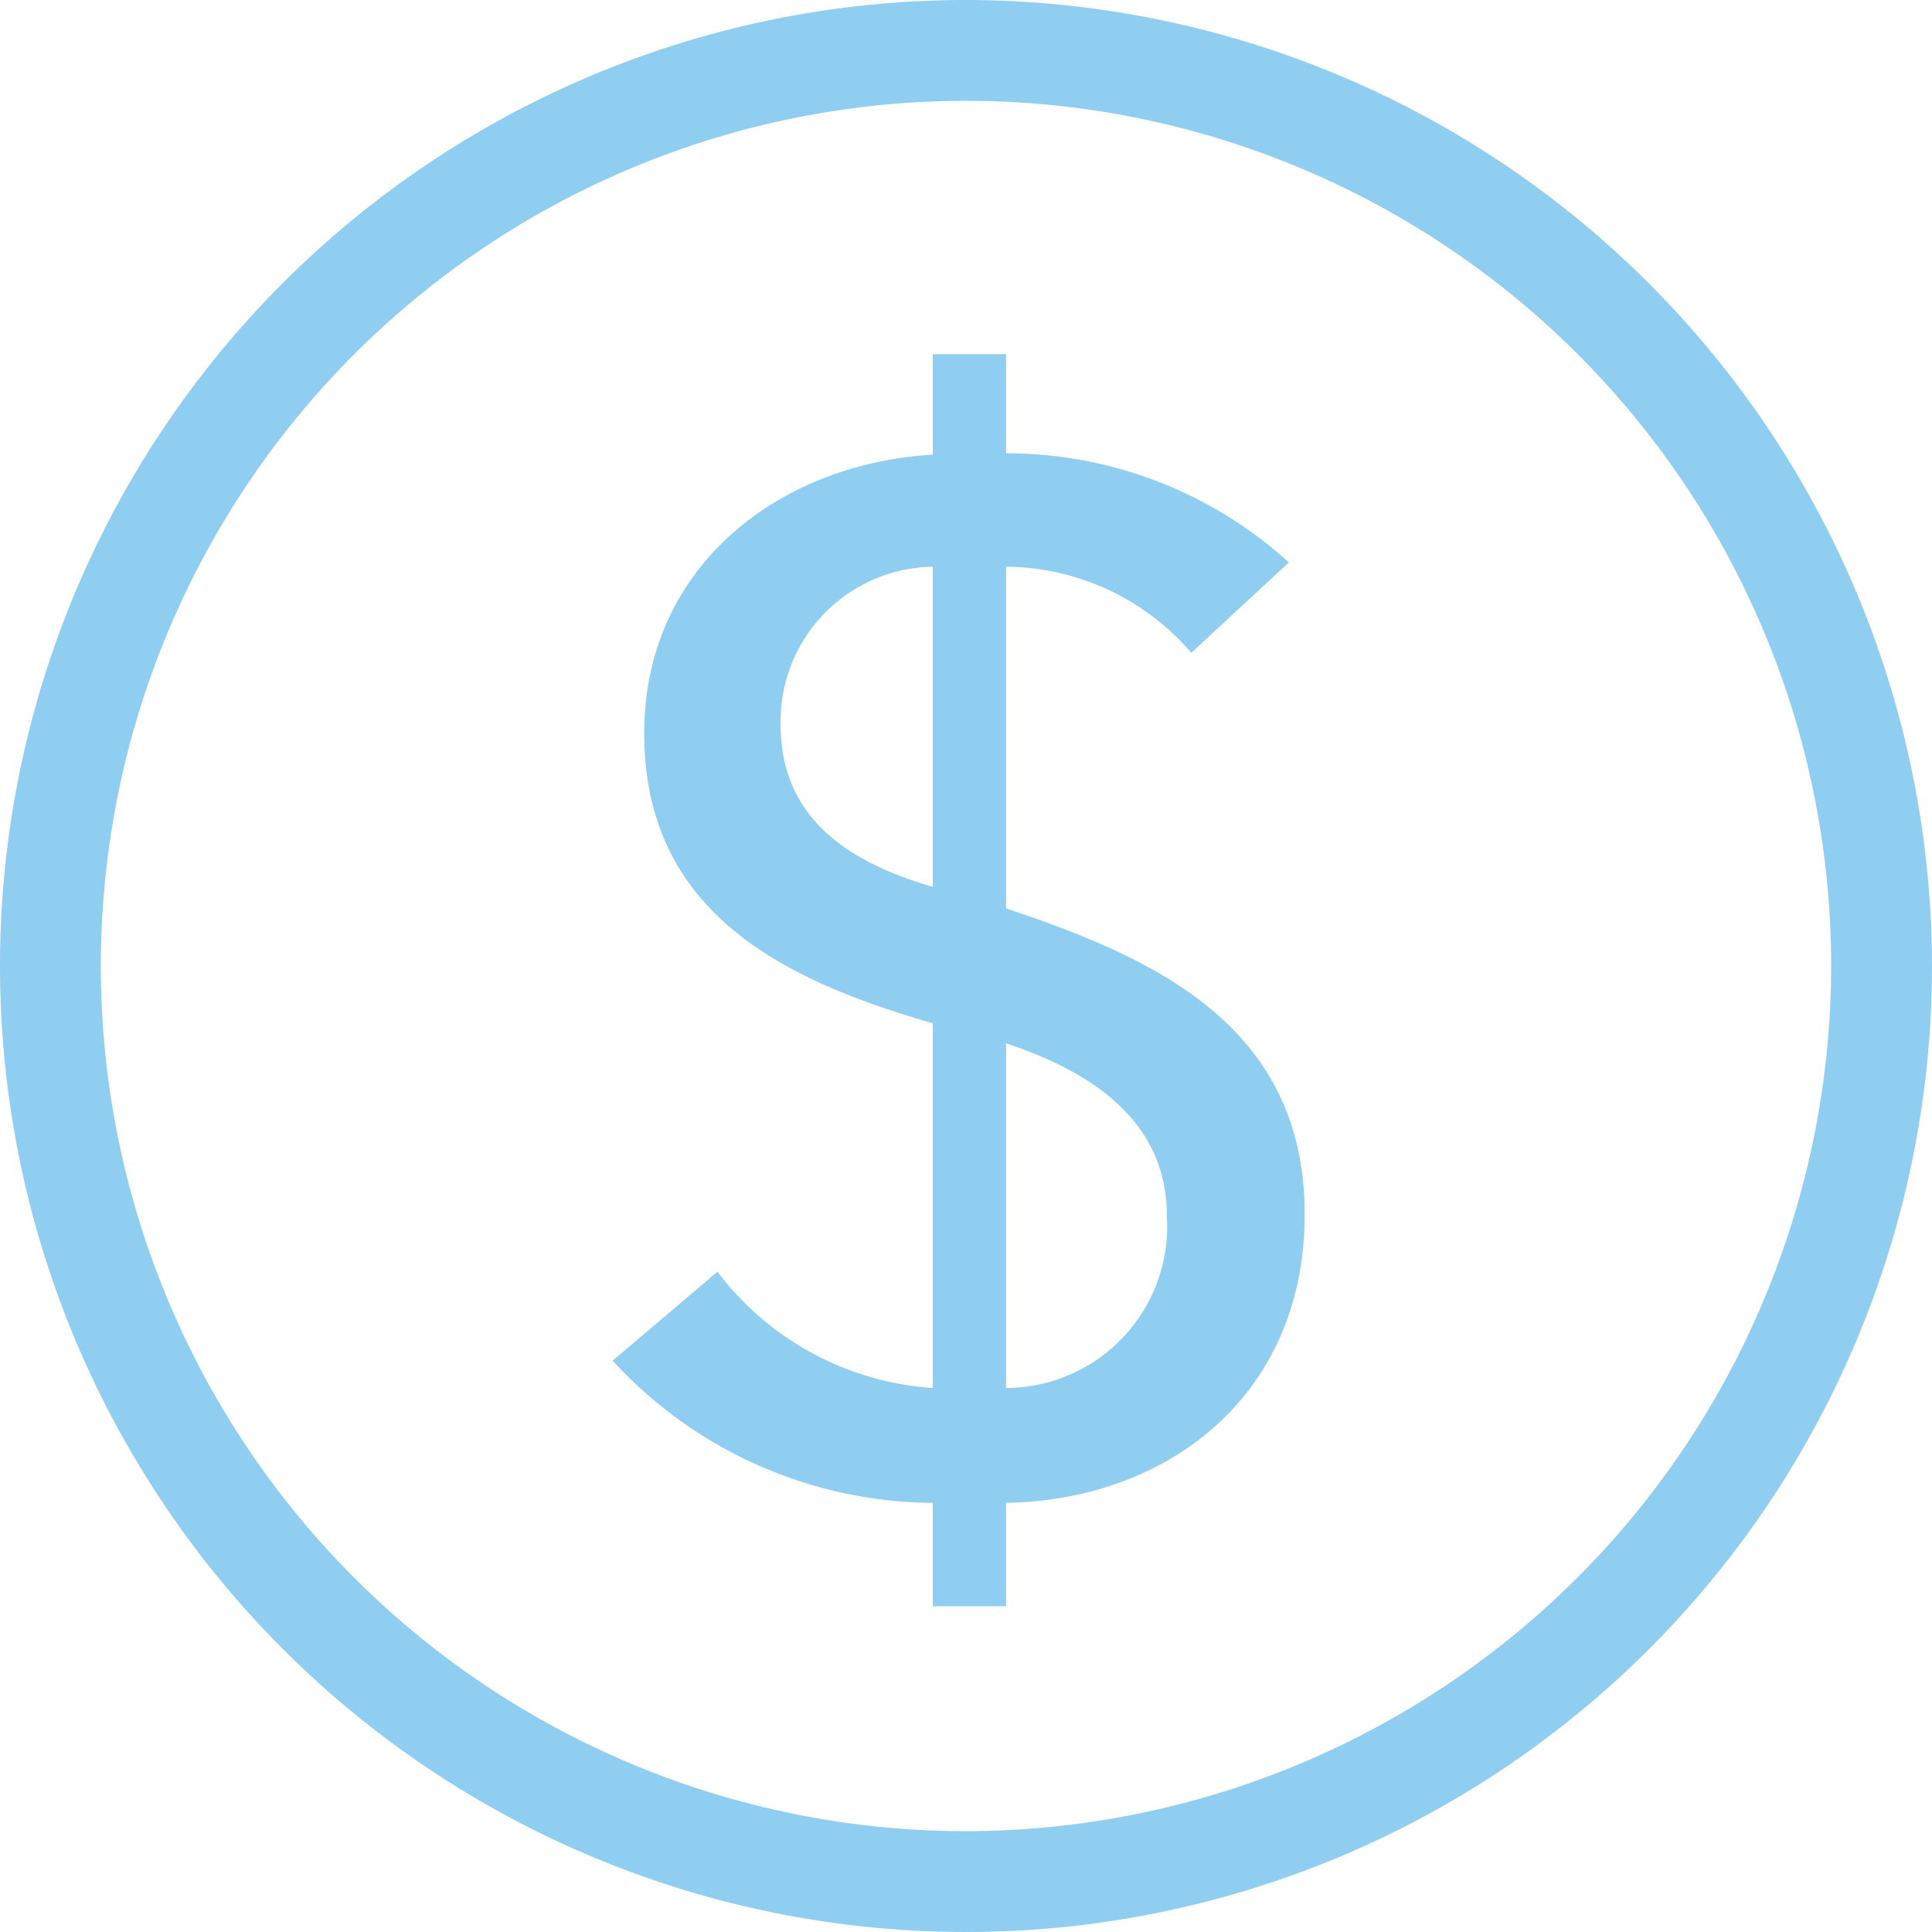
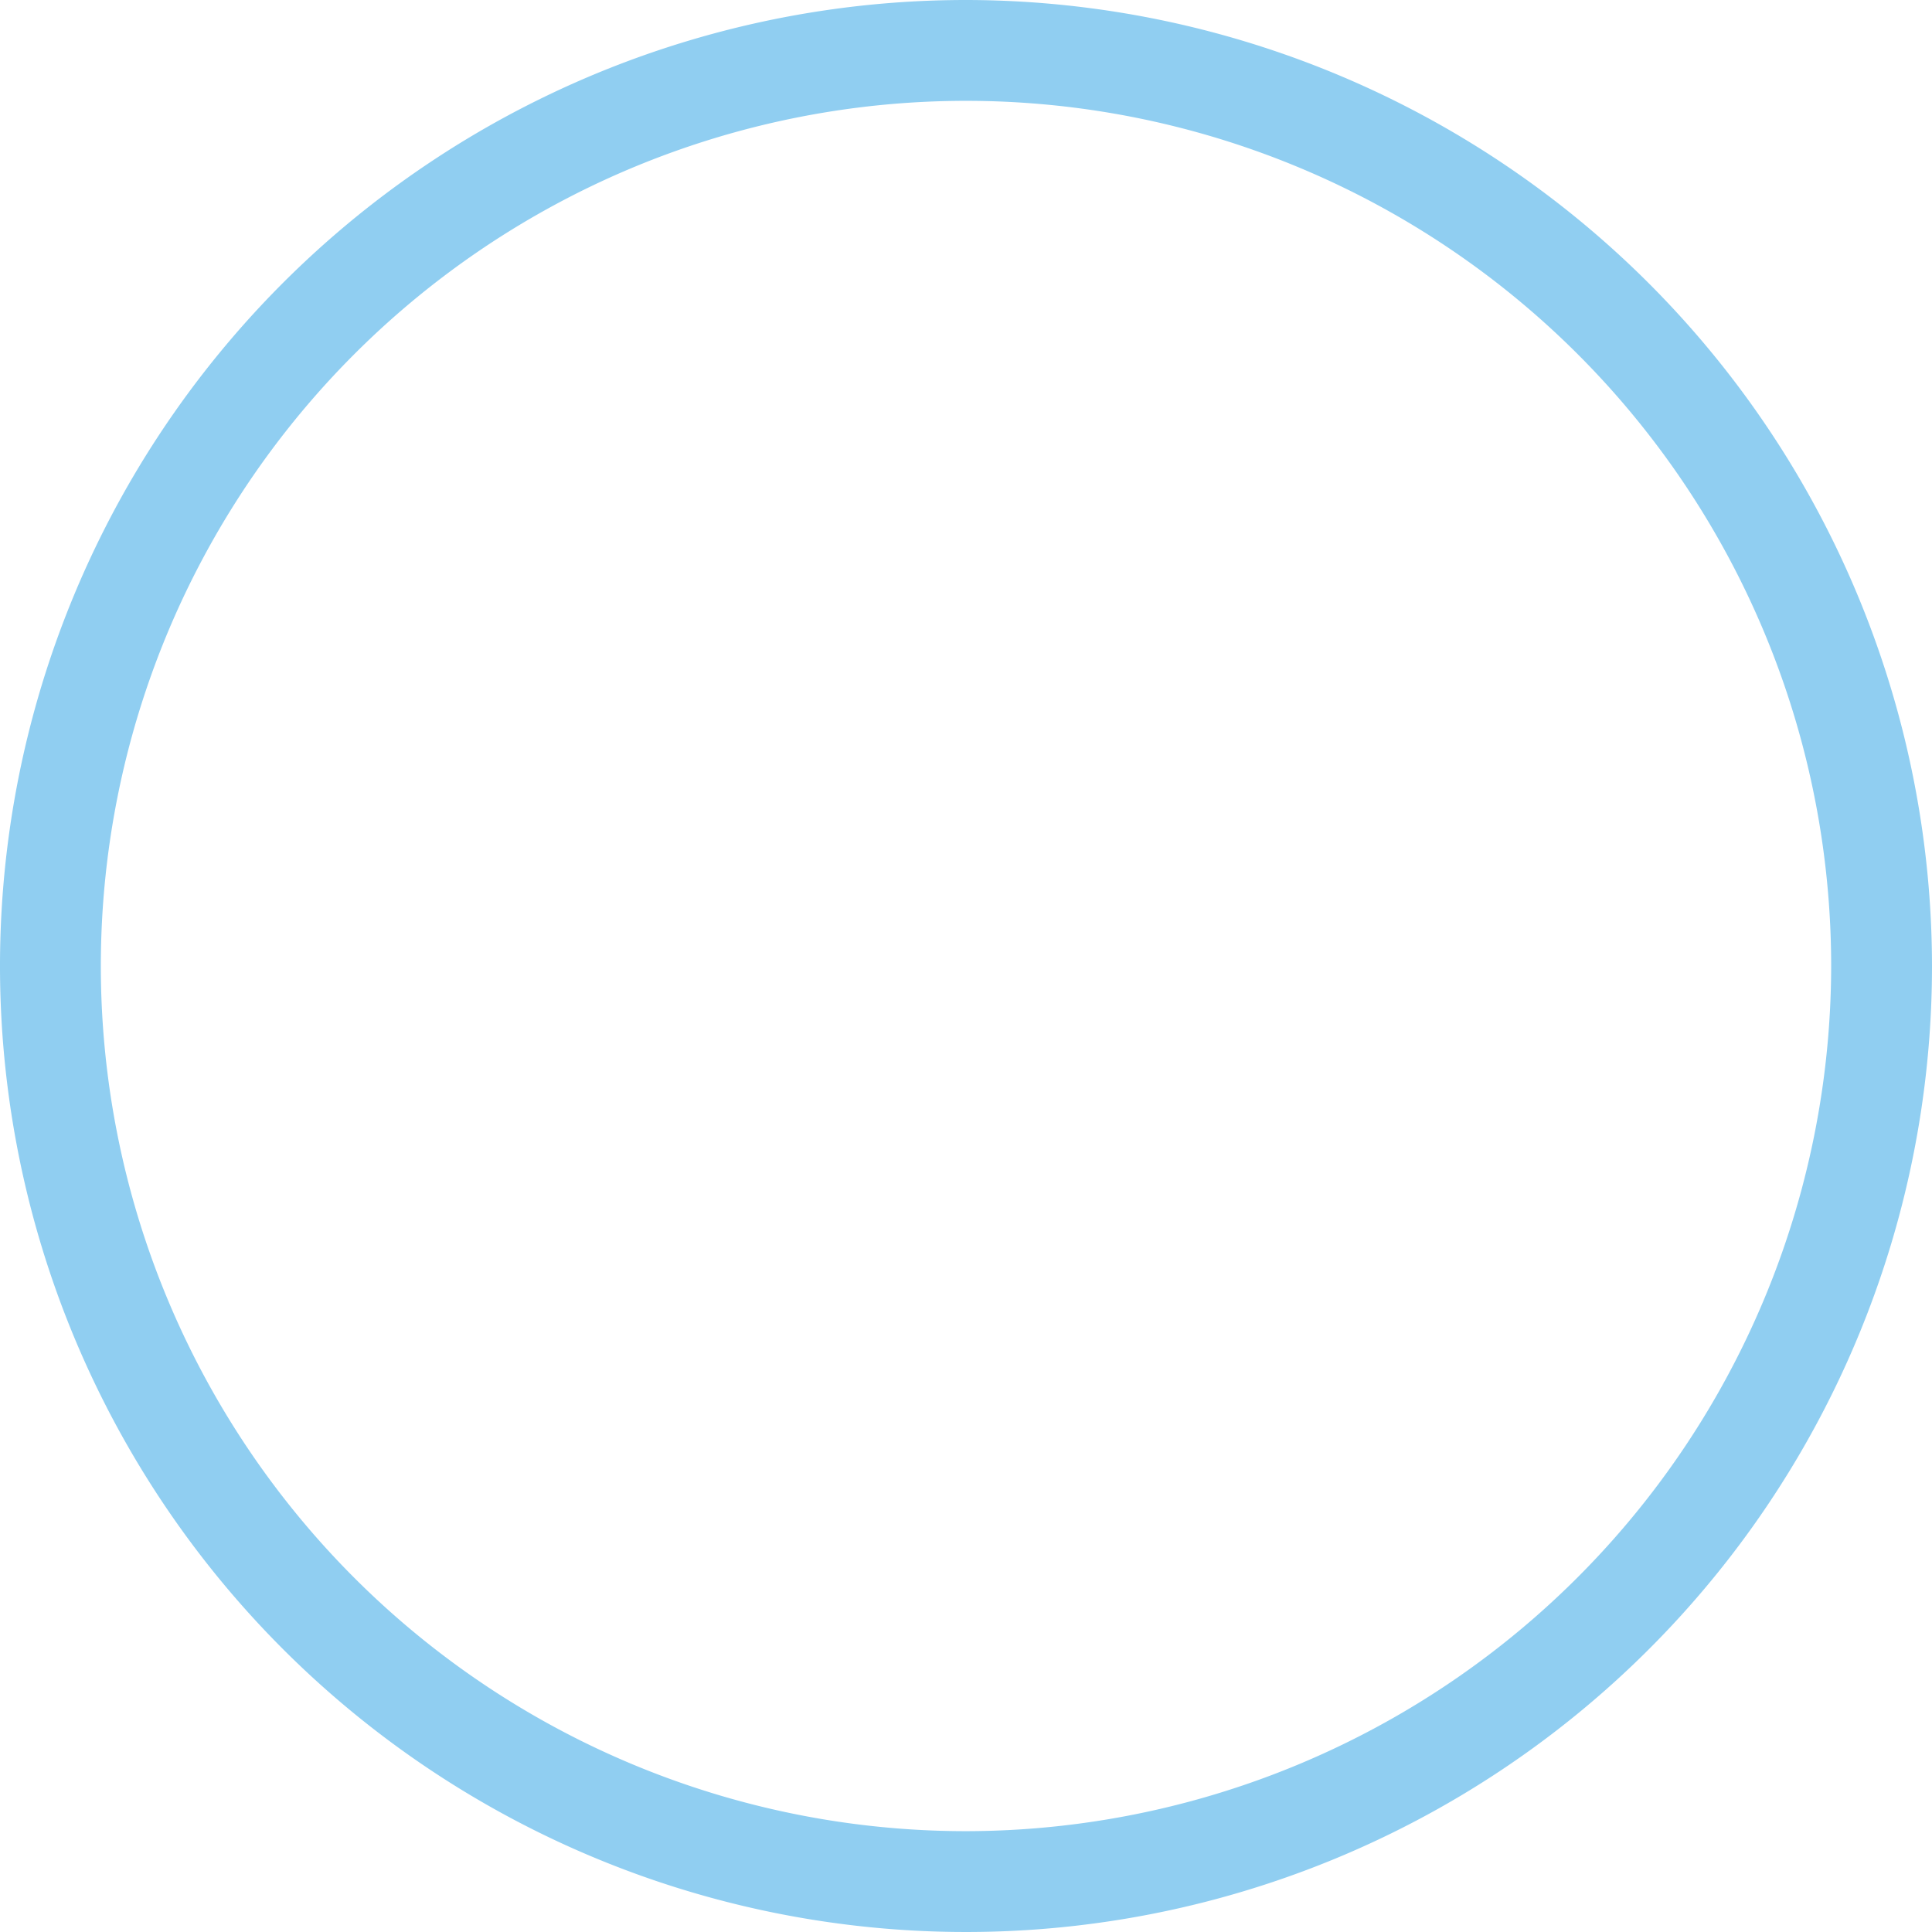
<svg xmlns="http://www.w3.org/2000/svg" viewBox="0 0 60.928 60.928">
  <defs>
    <style> .cls-1 { fill: #90cef1; } </style>
  </defs>
  <title>Asset 1</title>
  <g id="Layer_2" data-name="Layer 2">
    <g id="Layer_1-2" data-name="Layer 1">
      <g>
        <path class="cls-1" d="M30.464,57.748A27.284,27.284,0,1,1,57.748,30.464,27.314,27.314,0,0,1,30.464,57.748M30.464,0A30.464,30.464,0,1,0,60.928,30.464,30.498,30.498,0,0,0,30.464,0" />
-         <path class="cls-1" d="M31.727,43.772V32.905c2.898.951,5.071,2.581,5.071,5.434a5.098,5.098,0,0,1-5.071,5.433m-2.31-15.803c-2.807-.815-4.799-2.264-4.799-5.116a4.872,4.872,0,0,1,4.799-4.981Zm2.31.68V17.872a7.763,7.763,0,0,1,5.841,2.717l3.079-2.853a13.254,13.254,0,0,0-8.92-3.441v-3.125h-2.31v3.17c-4.799.272-9.101,3.486-9.101,8.784,0,5.661,4.392,7.788,9.101,9.147v11.501a9.294,9.294,0,0,1-6.792-3.667l-3.305,2.807a13.835,13.835,0,0,0,10.097,4.483v3.26h2.31v-3.26c5.116-.09,9.418-3.396,9.418-9.101,0-5.978-4.8-8.106-9.418-9.645" />
      </g>
    </g>
  </g>
</svg>